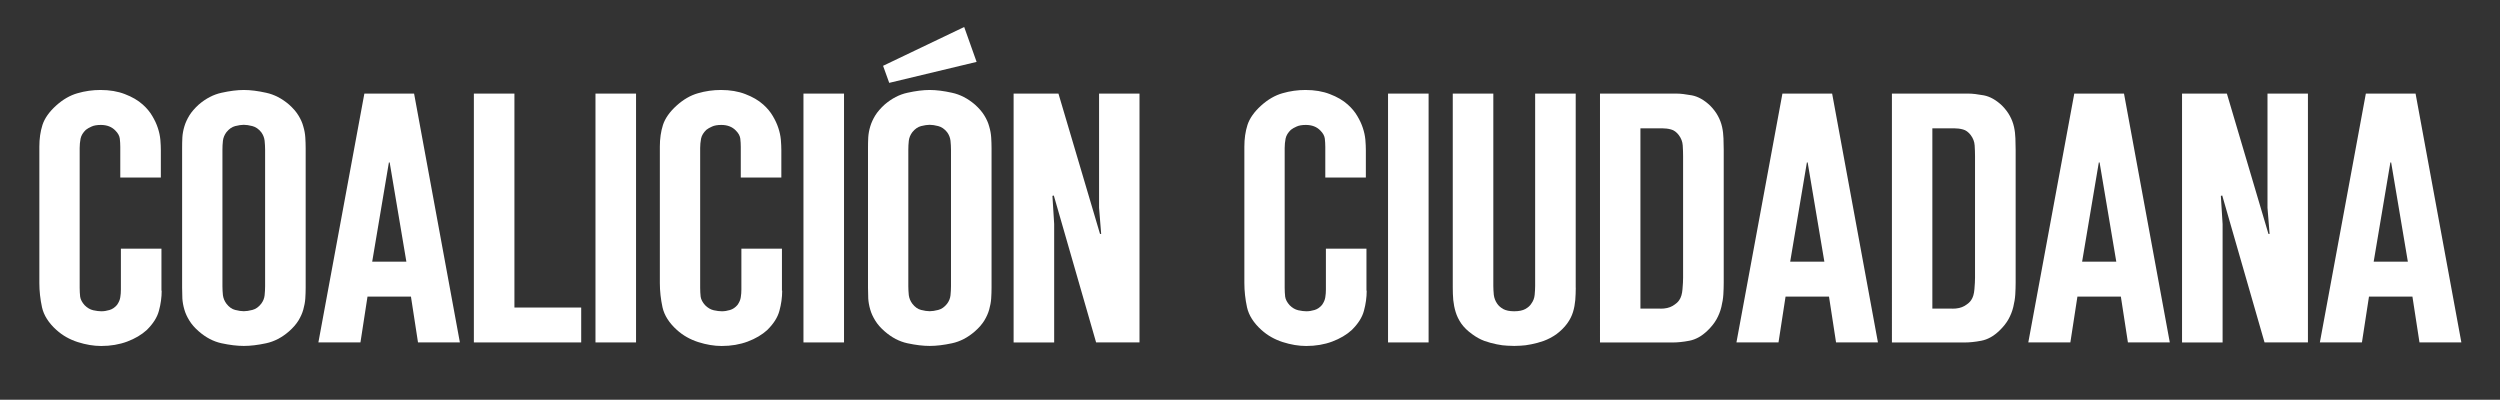
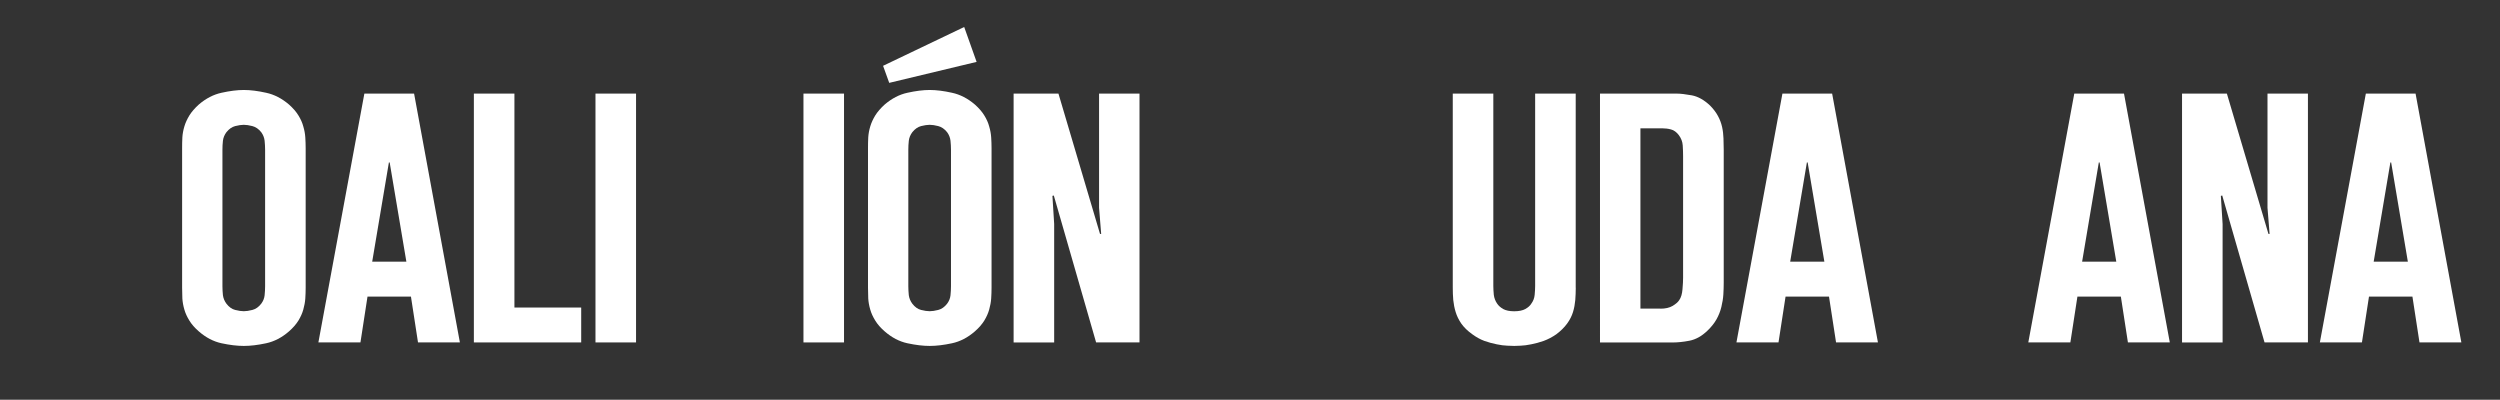
<svg xmlns="http://www.w3.org/2000/svg" id="Capa_1" data-name="Capa 1" viewBox="0 0 414.83 66.33">
  <rect x="0" y="0" width="414.83" height="66.33" fill="#333333" stroke="none" />
  <defs>
    <style>      .cls-1 {        fill: #fff;      }    </style>
  </defs>
-   <path class="cls-1" d="M26.83,48.22c0,1.14-.16,2.26-.46,3.35-.29,1.1-.97,2.16-2.02,3.19-.86.79-1.95,1.43-3.25,1.92-1.29.48-2.73.73-4.31.73-1.25,0-2.55-.22-3.9-.65-1.33-.43-2.51-1.09-3.52-2-1.31-1.18-2.1-2.44-2.4-3.77-.29-1.34-.44-2.69-.44-4.02v-22.65c0-1.3.17-2.51.52-3.6.36-1.09,1.11-2.16,2.25-3.19,1.14-1.03,2.32-1.71,3.56-2.06,1.23-.36,2.51-.54,3.81-.54,1.53,0,2.88.23,4.06.69,1.18.45,2.17,1.02,2.96,1.73.67.6,1.19,1.23,1.58,1.9.4.67.71,1.33.92,1.98.22.66.36,1.31.42,1.96.05.64.08,1.22.08,1.73v4.54h-6.73v-5.08c0-.47-.03-.93-.08-1.38-.06-.46-.3-.9-.73-1.33-.6-.63-1.41-.94-2.42-.94-.64,0-1.16.09-1.54.27-.39.17-.7.35-.94.54-.47.45-.77.93-.88,1.46-.1.53-.15,1.05-.15,1.56v23.19c0,.52.03,1.01.08,1.48.07.47.32.95.75,1.42.43.43.9.71,1.42.83.51.11.96.17,1.35.17.43,0,.88-.07,1.35-.21.47-.14.89-.42,1.25-.85.3-.43.48-.85.54-1.27.07-.42.1-.84.1-1.27v-6.79h6.73v6.98Z" />
  <path class="cls-1" d="M36.91,47.51c0,.47.03.97.08,1.48.07.5.26.97.58,1.4.43.56.92.91,1.46,1.04.55.14,1.03.21,1.42.21s.88-.07,1.42-.21c.55-.14,1.05-.48,1.48-1.04.32-.43.51-.9.56-1.4.05-.51.08-1.01.08-1.48v-22.67c0-.47-.03-.96-.08-1.48-.06-.51-.24-.98-.56-1.42-.43-.54-.93-.88-1.48-1.02-.54-.14-1.02-.21-1.42-.21s-.86.07-1.42.21c-.54.14-1.03.48-1.46,1.02-.32.43-.52.91-.58,1.42-.06.52-.08,1.01-.08,1.48v22.67ZM50.72,47.74c0,.58-.02,1.18-.06,1.79-.04.61-.16,1.22-.33,1.83-.17.61-.44,1.22-.81,1.83-.38.61-.9,1.21-1.56,1.79-1.18,1.03-2.45,1.69-3.81,1.98-1.35.29-2.58.44-3.69.44s-2.33-.15-3.69-.44c-1.35-.29-2.61-.95-3.79-1.98-.67-.58-1.19-1.18-1.56-1.79-.38-.61-.66-1.22-.83-1.83-.18-.61-.29-1.22-.33-1.83-.03-.61-.04-1.21-.04-1.79v-23.13c0-.59.01-1.2.04-1.81.04-.61.15-1.21.33-1.81.18-.61.46-1.22.83-1.83.38-.61.9-1.21,1.56-1.81,1.18-1.01,2.44-1.67,3.79-1.96,1.36-.3,2.59-.46,3.69-.46s2.34.16,3.69.46c1.36.29,2.63.95,3.81,1.96.67.6,1.19,1.2,1.56,1.81.38.61.65,1.22.81,1.83.18.6.29,1.2.33,1.81.04.61.06,1.22.06,1.81v23.13Z" />
  <path class="cls-1" d="M67.43,43.42l-2.77-16.46h-.13l-2.77,16.46h5.67ZM69.36,56.82l-1.17-7.6h-7.21l-1.17,7.6h-6.98l7.63-41.29h8.25l7.6,41.29h-6.96Z" />
  <path class="cls-1" d="M78.63,56.82V15.53h6.73v35.5h11.08v5.79h-17.81Z" />
  <path class="cls-1" d="M98.81,15.53h6.73v41.29h-6.73V15.53Z" />
-   <path class="cls-1" d="M129.79,48.22c0,1.14-.16,2.26-.46,3.35-.29,1.1-.97,2.16-2.02,3.19-.86.79-1.95,1.43-3.25,1.92-1.29.48-2.73.73-4.31.73-1.25,0-2.55-.22-3.9-.65-1.33-.43-2.51-1.09-3.52-2-1.31-1.18-2.1-2.44-2.4-3.77-.29-1.34-.44-2.69-.44-4.02v-22.65c0-1.3.17-2.51.52-3.6.36-1.09,1.11-2.16,2.25-3.19,1.14-1.03,2.32-1.71,3.56-2.06,1.23-.36,2.51-.54,3.81-.54,1.53,0,2.88.23,4.06.69,1.18.45,2.17,1.02,2.96,1.73.67.6,1.19,1.23,1.58,1.9.4.67.71,1.33.92,1.98.22.66.36,1.31.42,1.96.05.64.08,1.22.08,1.73v4.54h-6.73v-5.08c0-.47-.03-.93-.08-1.38-.06-.46-.3-.9-.73-1.33-.6-.63-1.41-.94-2.42-.94-.64,0-1.16.09-1.54.27-.39.17-.7.35-.94.54-.47.45-.77.93-.88,1.46-.1.53-.15,1.05-.15,1.56v23.19c0,.52.03,1.01.08,1.48.07.47.32.95.75,1.42.43.43.9.71,1.42.83.51.11.96.17,1.35.17.43,0,.88-.07,1.35-.21.47-.14.89-.42,1.25-.85.3-.43.48-.85.54-1.27.07-.42.1-.84.1-1.27v-6.79h6.73v6.98Z" />
  <path class="cls-1" d="M133.32,15.53h6.73v41.29h-6.73V15.53Z" />
  <path class="cls-1" d="M146.53,10.92l13.46-6.44,2.06,5.79-14.5,3.48-1.02-2.83ZM150.72,47.51c0,.47.03.97.08,1.48.07.5.26.97.58,1.4.43.56.92.91,1.46,1.04.55.14,1.03.21,1.42.21s.88-.07,1.42-.21c.55-.14,1.05-.48,1.48-1.04.32-.43.51-.9.56-1.4.05-.51.08-1.01.08-1.48v-22.67c0-.47-.03-.96-.08-1.48-.06-.51-.24-.98-.56-1.42-.43-.54-.93-.88-1.48-1.02-.54-.14-1.02-.21-1.42-.21s-.86.07-1.42.21c-.54.14-1.03.48-1.46,1.02-.32.43-.52.91-.58,1.42-.06.52-.08,1.01-.08,1.48v22.67ZM164.53,47.74c0,.58-.02,1.18-.06,1.79-.04.61-.16,1.22-.33,1.83-.17.61-.44,1.22-.81,1.83-.38.61-.9,1.21-1.56,1.79-1.18,1.03-2.45,1.69-3.81,1.98-1.35.29-2.58.44-3.69.44s-2.33-.15-3.69-.44c-1.35-.29-2.61-.95-3.79-1.98-.67-.58-1.19-1.18-1.56-1.79-.38-.61-.66-1.22-.83-1.83-.18-.61-.29-1.22-.33-1.83-.03-.61-.04-1.21-.04-1.79v-23.13c0-.59.01-1.2.04-1.81.04-.61.15-1.21.33-1.81.18-.61.46-1.22.83-1.83.38-.61.9-1.21,1.56-1.81,1.18-1.01,2.44-1.67,3.79-1.96,1.36-.3,2.59-.46,3.69-.46s2.34.16,3.69.46c1.36.29,2.63.95,3.81,1.96.67.6,1.19,1.2,1.56,1.81.38.61.65,1.22.81,1.83.18.6.29,1.2.33,1.81.04.61.06,1.22.06,1.81v23.13Z" />
  <path class="cls-1" d="M181.88,56.82l-7.02-24.38-.23.06.29,4.67v19.65h-6.73V15.53h7.44l6.9,23.29h.19l-.35-4.35V15.53h6.71v41.29h-7.19Z" />
-   <path class="cls-1" d="M226.78,48.22c0,1.14-.16,2.26-.46,3.35-.29,1.1-.97,2.16-2.02,3.19-.86.79-1.95,1.43-3.25,1.92-1.29.48-2.73.73-4.31.73-1.25,0-2.55-.22-3.9-.65-1.33-.43-2.51-1.09-3.52-2-1.31-1.18-2.1-2.44-2.4-3.77-.29-1.34-.44-2.69-.44-4.02v-22.65c0-1.3.17-2.51.52-3.6.36-1.09,1.11-2.16,2.25-3.19,1.14-1.03,2.32-1.71,3.56-2.06,1.23-.36,2.51-.54,3.81-.54,1.53,0,2.88.23,4.06.69,1.18.45,2.17,1.02,2.96,1.73.67.6,1.19,1.23,1.58,1.9.4.67.71,1.33.92,1.98.22.66.36,1.31.42,1.96.05.64.08,1.22.08,1.73v4.54h-6.73v-5.08c0-.47-.03-.93-.08-1.38-.06-.46-.3-.9-.73-1.33-.6-.63-1.41-.94-2.42-.94-.64,0-1.16.09-1.54.27-.39.17-.7.35-.94.54-.47.45-.77.93-.88,1.46-.1.53-.15,1.05-.15,1.56v23.19c0,.52.03,1.01.08,1.48.07.47.32.95.75,1.42.43.43.9.71,1.42.83.51.11.96.17,1.35.17.43,0,.88-.07,1.35-.21.47-.14.89-.42,1.25-.85.3-.43.48-.85.54-1.27.07-.42.1-.84.1-1.27v-6.79h6.73v6.98Z" />
-   <path class="cls-1" d="M230.32,15.53h6.73v41.29h-6.73V15.53Z" />
  <path class="cls-1" d="M261.47,47.74c0,.67-.03,1.35-.08,2.04-.06.68-.18,1.35-.38,2-.2.66-.52,1.29-.98,1.92s-1.06,1.22-1.79,1.77c-.68.47-1.39.84-2.1,1.1-.72.25-1.41.44-2.06.56-.66.14-1.24.21-1.75.23-.5.03-.85.04-1.06.04-.24,0-.62-.02-1.15-.04-.53-.02-1.12-.09-1.77-.23-.66-.13-1.33-.31-2.04-.56-.7-.26-1.36-.63-2-1.1-.78-.55-1.39-1.15-1.83-1.77-.43-.63-.74-1.26-.94-1.92-.2-.65-.33-1.32-.4-2-.06-.69-.08-1.4-.08-2.1V15.53h6.73v31.92c0,.43.03.93.08,1.48.07.54.26,1.03.56,1.46.21.32.53.61.98.88.46.25,1.07.38,1.85.38s1.41-.13,1.85-.38c.46-.26.78-.55.98-.88.32-.43.51-.92.56-1.46.05-.55.08-1.05.08-1.48V15.53h6.73v32.21Z" />
  <path class="cls-1" d="M275.52,51.22c.82,0,1.49-.15,2.02-.46.53-.32.9-.64,1.1-.96.3-.43.48-1.03.54-1.81.07-.79.1-1.42.1-1.9v-20.19c0-.55-.02-1.15-.06-1.77s-.26-1.19-.65-1.71c-.39-.51-.82-.82-1.29-.94-.47-.13-.97-.19-1.48-.19h-3.6v29.92h3.31ZM265.48,15.53h12.69c.67,0,1.52.1,2.56.29,1.04.2,2.05.77,3.04,1.71.55.56.98,1.13,1.29,1.71.32.58.55,1.2.69,1.83.14.63.21,1.26.23,1.9.03.63.04,1.25.04,1.88v22.06c0,.6-.02,1.24-.06,1.94-.04.68-.16,1.38-.33,2.08-.17.71-.44,1.4-.81,2.06s-.89,1.3-1.52,1.9c-.95.91-1.94,1.45-2.98,1.65-1.04.2-1.97.29-2.79.29h-12.04V15.53Z" />
  <path class="cls-1" d="M302.72,43.42l-2.77-16.46h-.13l-2.77,16.46h5.67ZM304.66,56.82l-1.17-7.6h-7.21l-1.17,7.6h-6.98l7.63-41.29h8.25l7.6,41.29h-6.96Z" />
-   <path class="cls-1" d="M323.96,51.22c.82,0,1.49-.15,2.02-.46.53-.32.9-.64,1.1-.96.3-.43.48-1.03.54-1.81.07-.79.1-1.42.1-1.9v-20.19c0-.55-.02-1.15-.06-1.77s-.26-1.19-.65-1.71c-.39-.51-.82-.82-1.29-.94-.47-.13-.97-.19-1.48-.19h-3.6v29.92h3.31ZM313.92,15.53h12.69c.67,0,1.52.1,2.56.29,1.04.2,2.05.77,3.04,1.71.55.56.98,1.13,1.29,1.71.32.58.55,1.2.69,1.83.14.63.21,1.26.23,1.9.03.63.04,1.25.04,1.88v22.06c0,.6-.02,1.24-.06,1.94-.04.68-.16,1.38-.33,2.08-.17.71-.44,1.4-.81,2.06s-.89,1.3-1.52,1.9c-.95.91-1.94,1.45-2.98,1.65-1.04.2-1.97.29-2.79.29h-12.04V15.53Z" />
  <path class="cls-1" d="M351.16,43.42l-2.77-16.46h-.13l-2.77,16.46h5.67ZM353.09,56.82l-1.17-7.6h-7.21l-1.17,7.6h-6.98l7.63-41.29h8.25l7.6,41.29h-6.96Z" />
  <path class="cls-1" d="M375.76,56.82l-7.02-24.38-.23.06.29,4.67v19.65h-6.73V15.53h7.44l6.9,23.29h.19l-.35-4.35V15.53h6.71v41.29h-7.19Z" />
  <path class="cls-1" d="M399.54,43.42l-2.77-16.46h-.13l-2.77,16.46h5.67ZM401.47,56.82l-1.17-7.6h-7.21l-1.17,7.6h-6.98l7.63-41.29h8.25l7.6,41.29h-6.96Z" />
</svg>